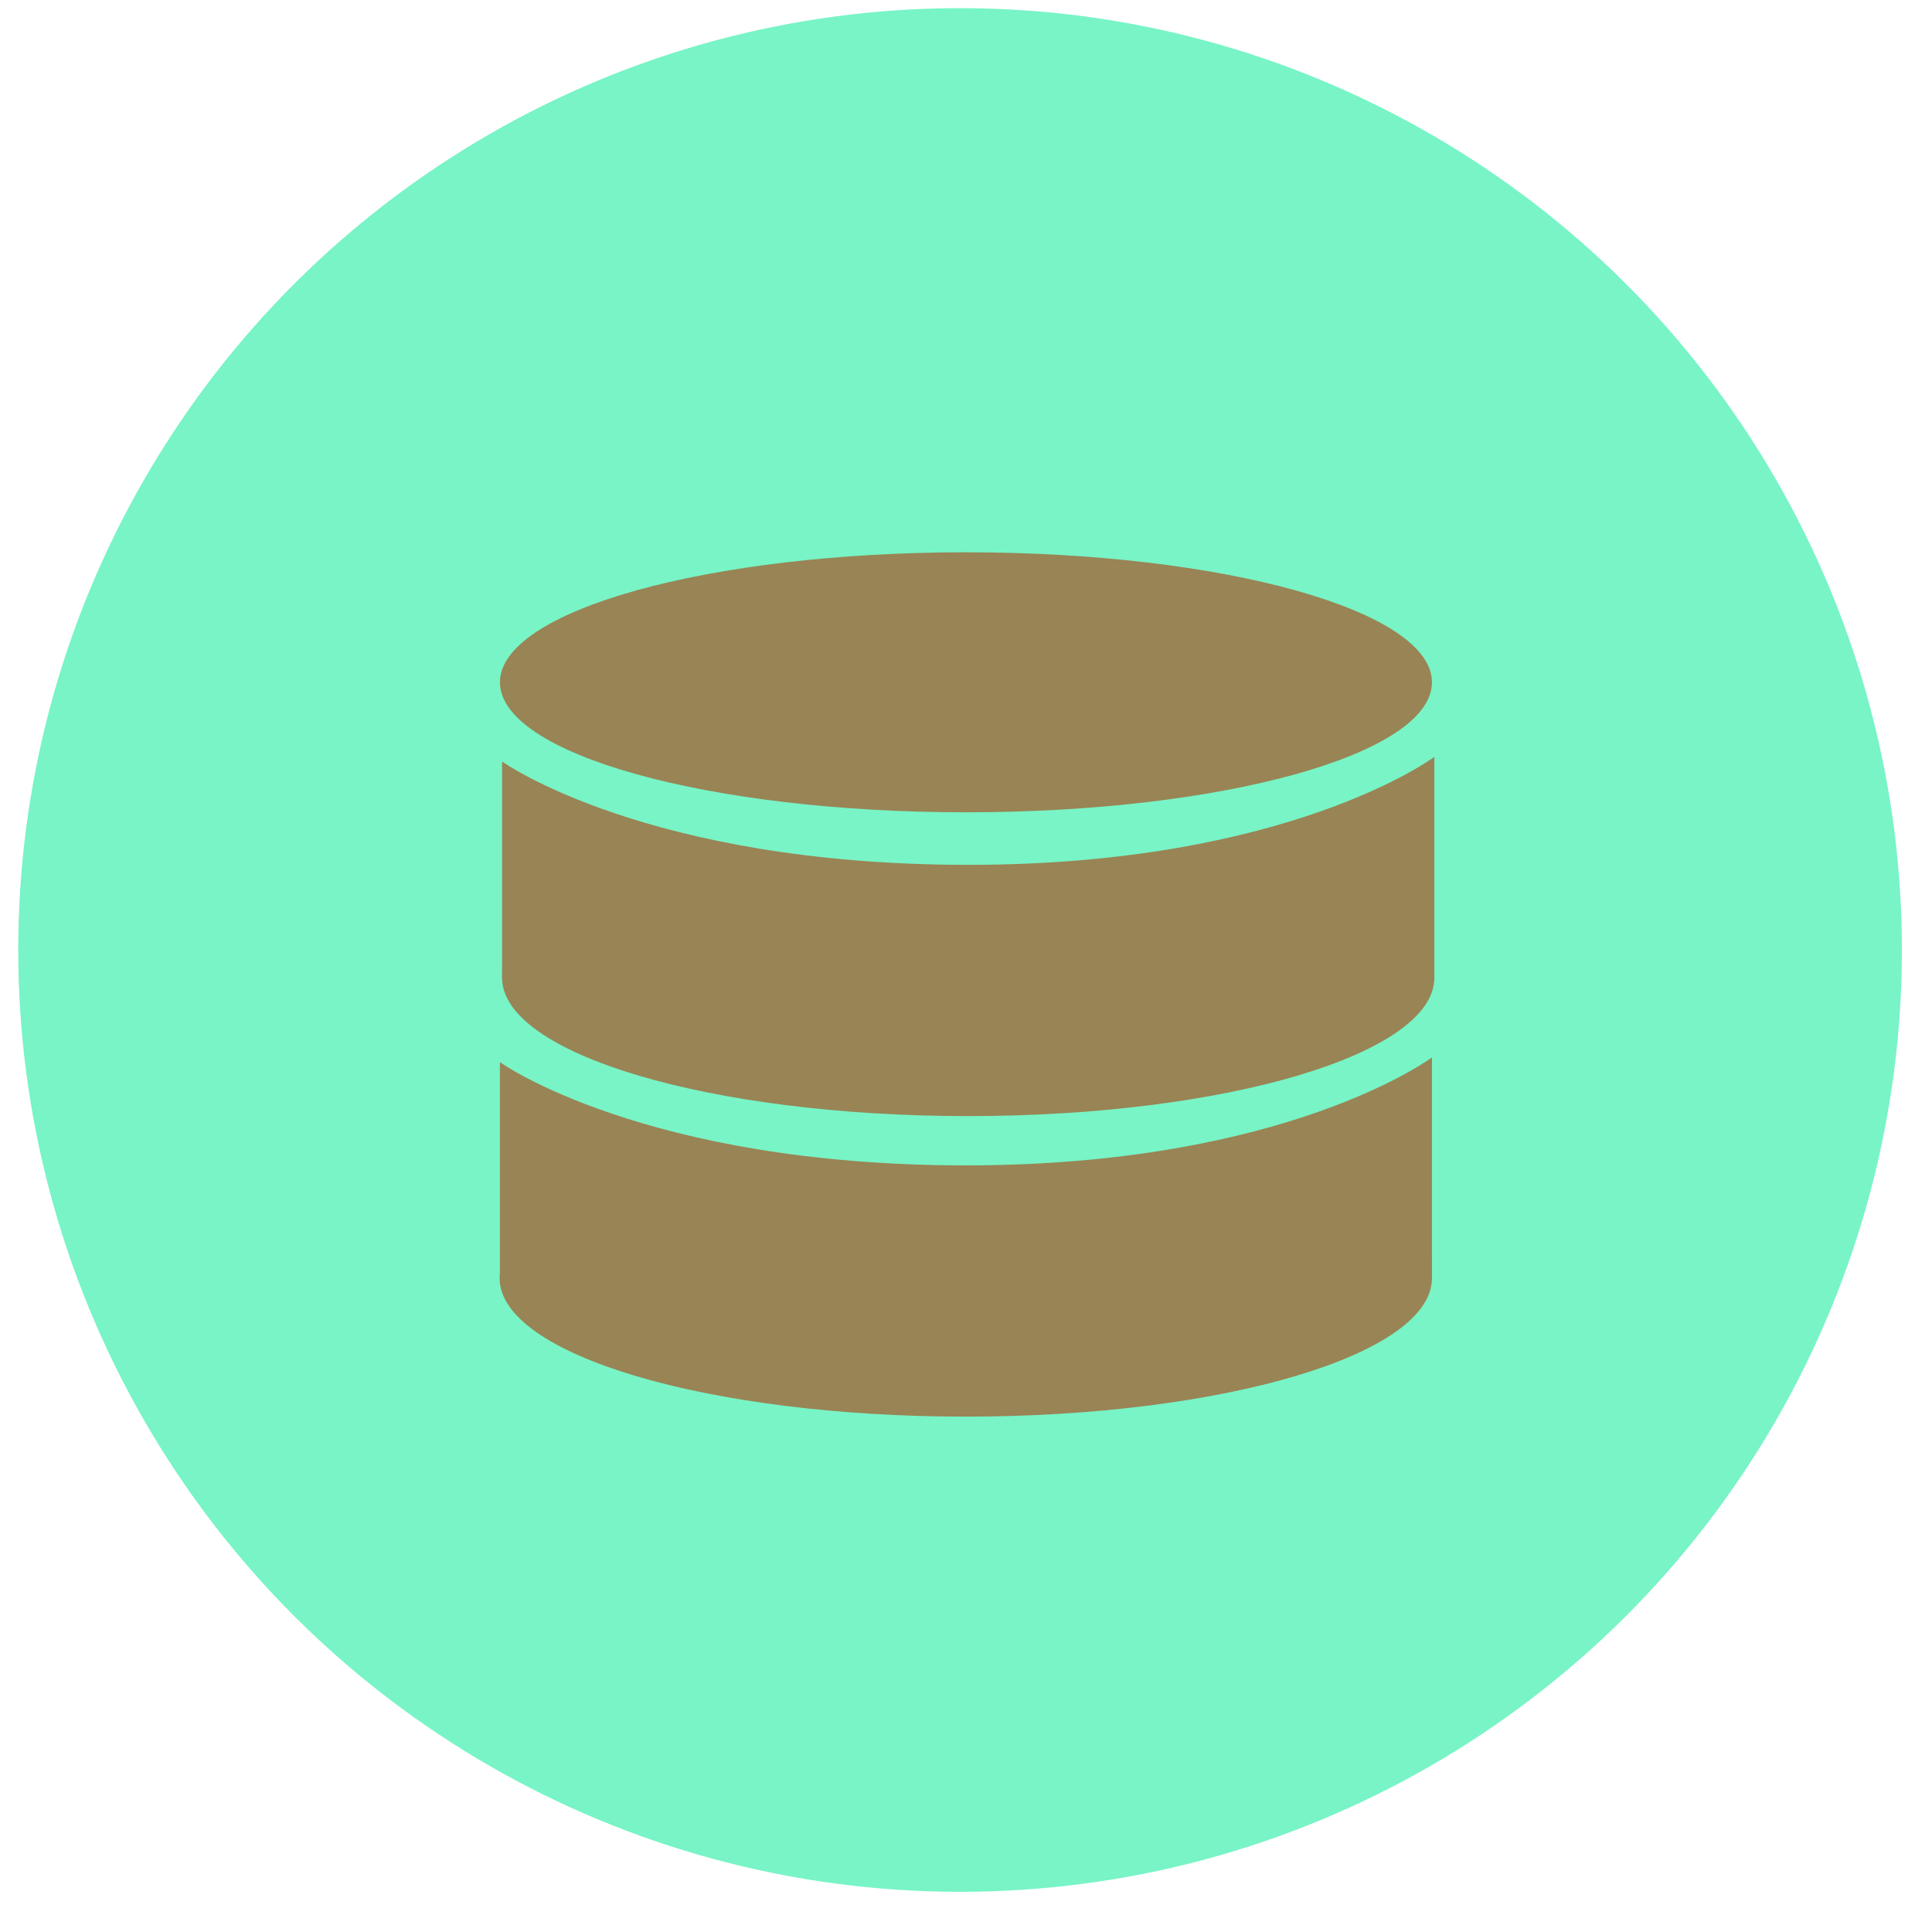
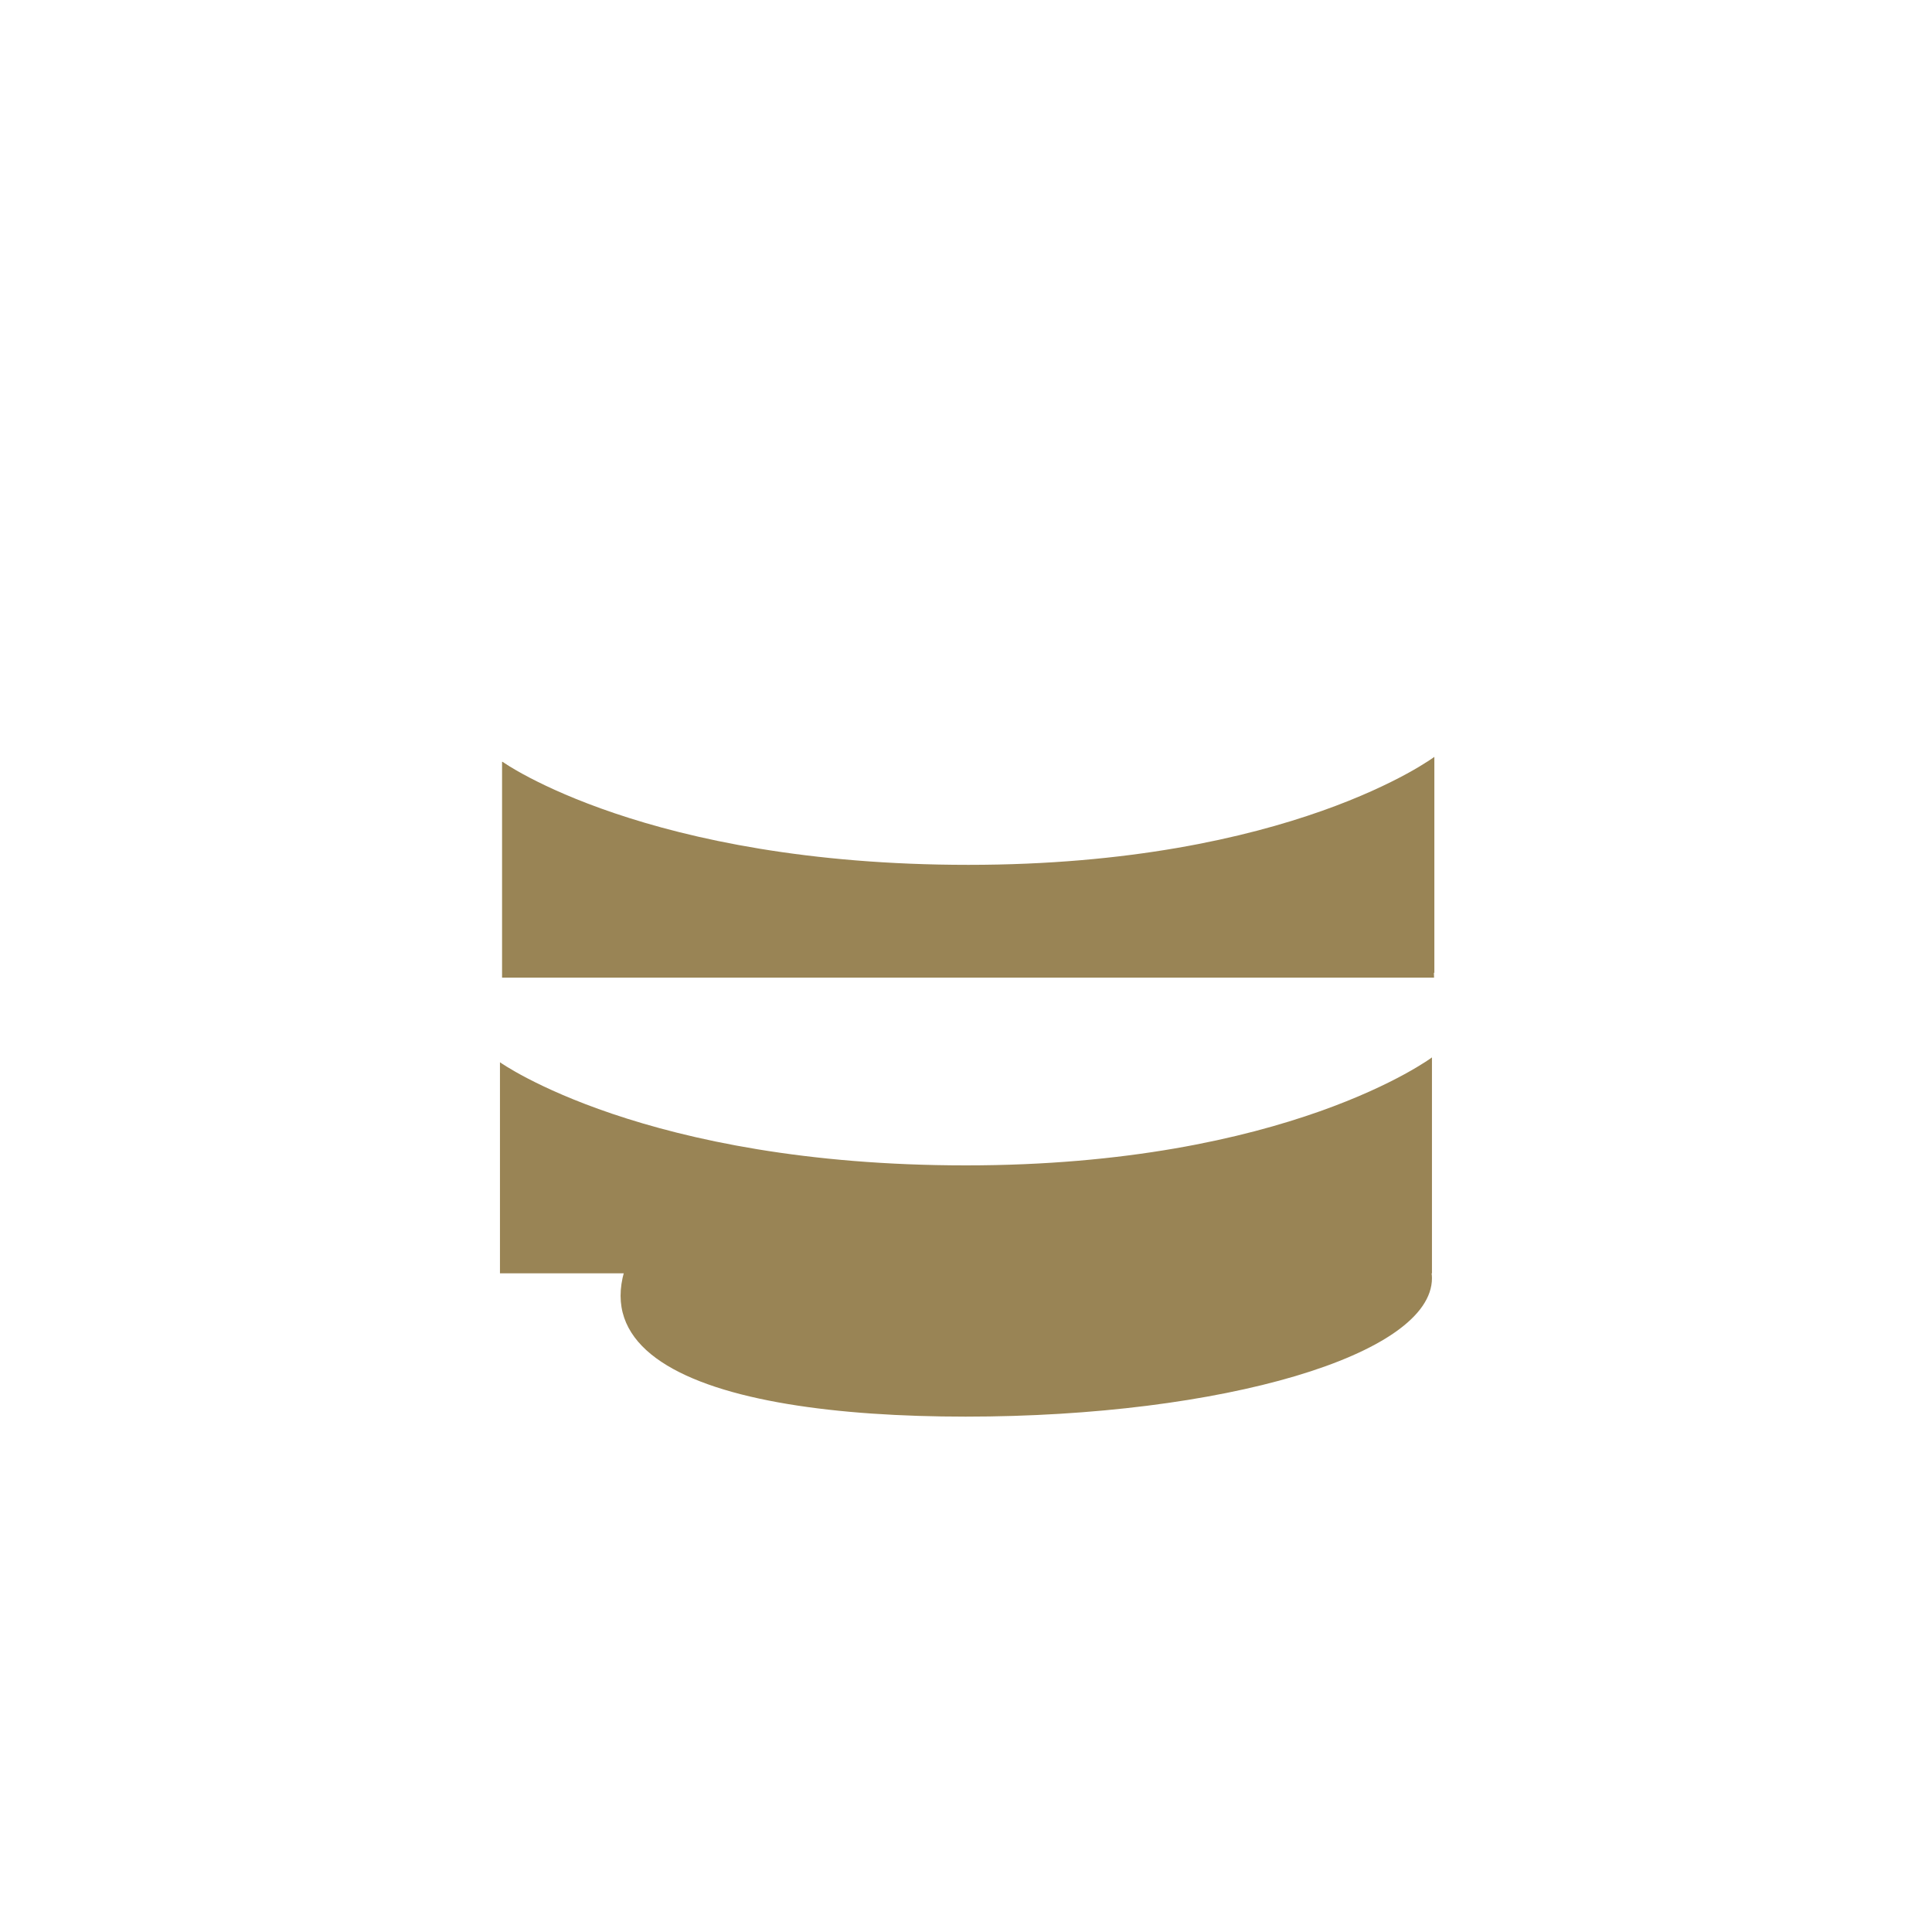
<svg xmlns="http://www.w3.org/2000/svg" width="45" height="45" viewBox="0 0 45 45" fill="none">
-   <circle cx="22.362" cy="22.127" r="21.937" transform="rotate(90 22.362 22.127)" fill="#78F4C6" />
-   <path d="M22.499 18.92C28.494 18.92 33.353 17.565 33.353 15.892C33.353 14.22 28.494 12.864 22.499 12.864C16.505 12.864 11.645 14.22 11.645 15.892C11.645 17.565 16.505 18.92 22.499 18.92Z" fill="#998455" />
-   <path d="M33.353 29.771C33.353 28.563 30.615 27.113 28.143 27.015C25.475 26.91 25.076 28.458 22.282 28.465C19.466 28.473 18.99 26.895 16.343 27.113C14.13 27.295 11.637 28.624 11.637 29.771C11.637 31.554 16.497 32.996 22.492 32.996C28.486 32.996 33.353 31.554 33.353 29.771Z" fill="#998455" />
-   <path d="M11.645 29.772V24.743C11.645 24.743 15.006 27.257 22.499 27.257C29.992 27.257 33.199 24.743 33.199 24.743L33.353 29.772H11.645Z" fill="#998455" />
+   <path d="M33.353 29.771C33.353 28.563 30.615 27.113 28.143 27.015C25.475 26.91 25.076 28.458 22.282 28.465C19.466 28.473 18.99 26.895 16.343 27.113C11.637 31.554 16.497 32.996 22.492 32.996C28.486 32.996 33.353 31.554 33.353 29.771Z" fill="#998455" />
  <path d="M33.353 29.658V24.629C33.353 24.629 29.992 27.144 22.499 27.144C15.006 27.144 11.645 24.742 11.645 24.742V29.658H33.353Z" fill="#998455" />
-   <path d="M33.409 22.772C33.409 21.563 30.671 20.114 28.199 20.015C25.531 19.91 25.132 21.458 22.338 21.465C19.523 21.473 19.046 19.895 16.399 20.114C14.186 20.295 11.694 21.624 11.694 22.772C11.694 24.554 16.553 25.996 22.548 25.996C28.542 25.996 33.409 24.554 33.409 22.772Z" fill="#998455" />
  <path d="M11.694 22.771V17.742C11.694 17.742 15.055 20.257 22.548 20.257C30.041 20.257 33.248 17.742 33.248 17.742L33.402 22.771H11.694Z" fill="#998455" />
  <path d="M33.409 22.658V17.629C33.409 17.629 30.048 20.144 22.555 20.144C15.062 20.144 11.701 17.742 11.701 17.742V22.658H33.409Z" fill="#998455" />
</svg>